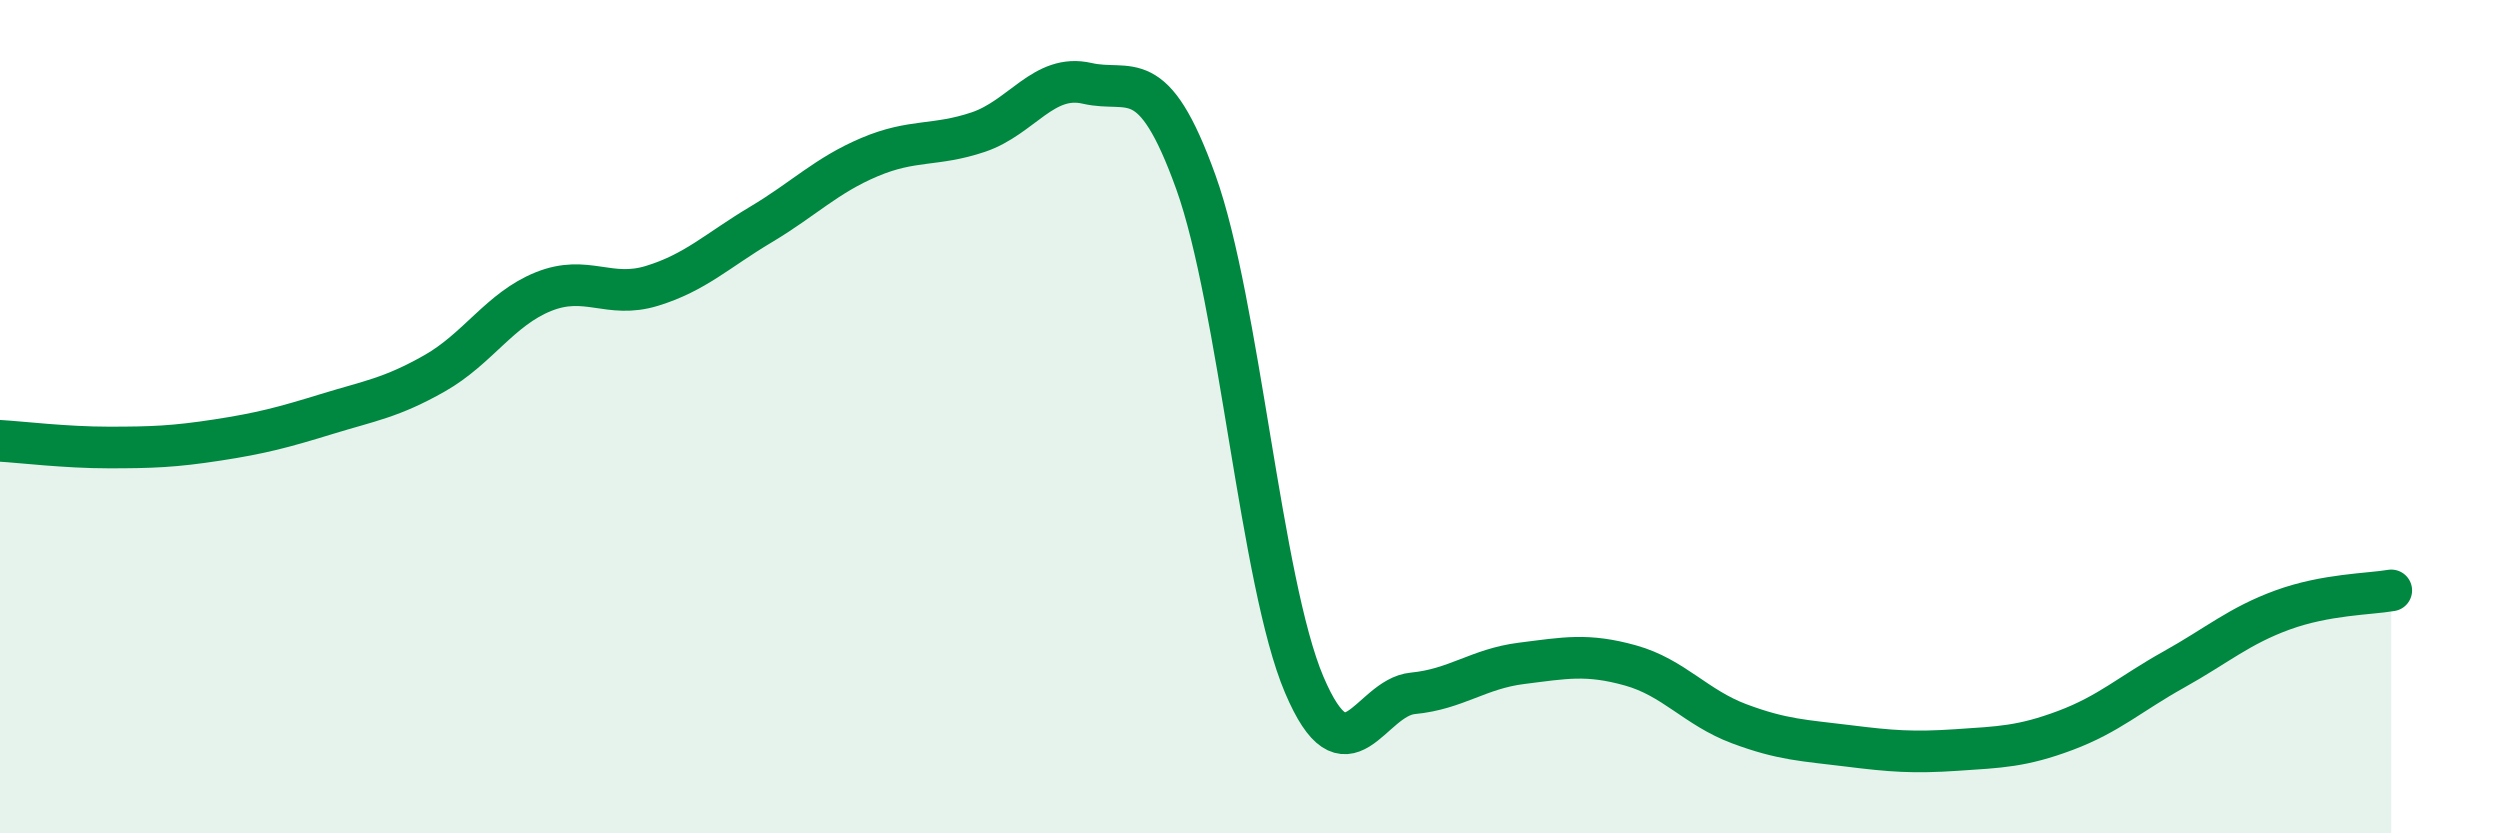
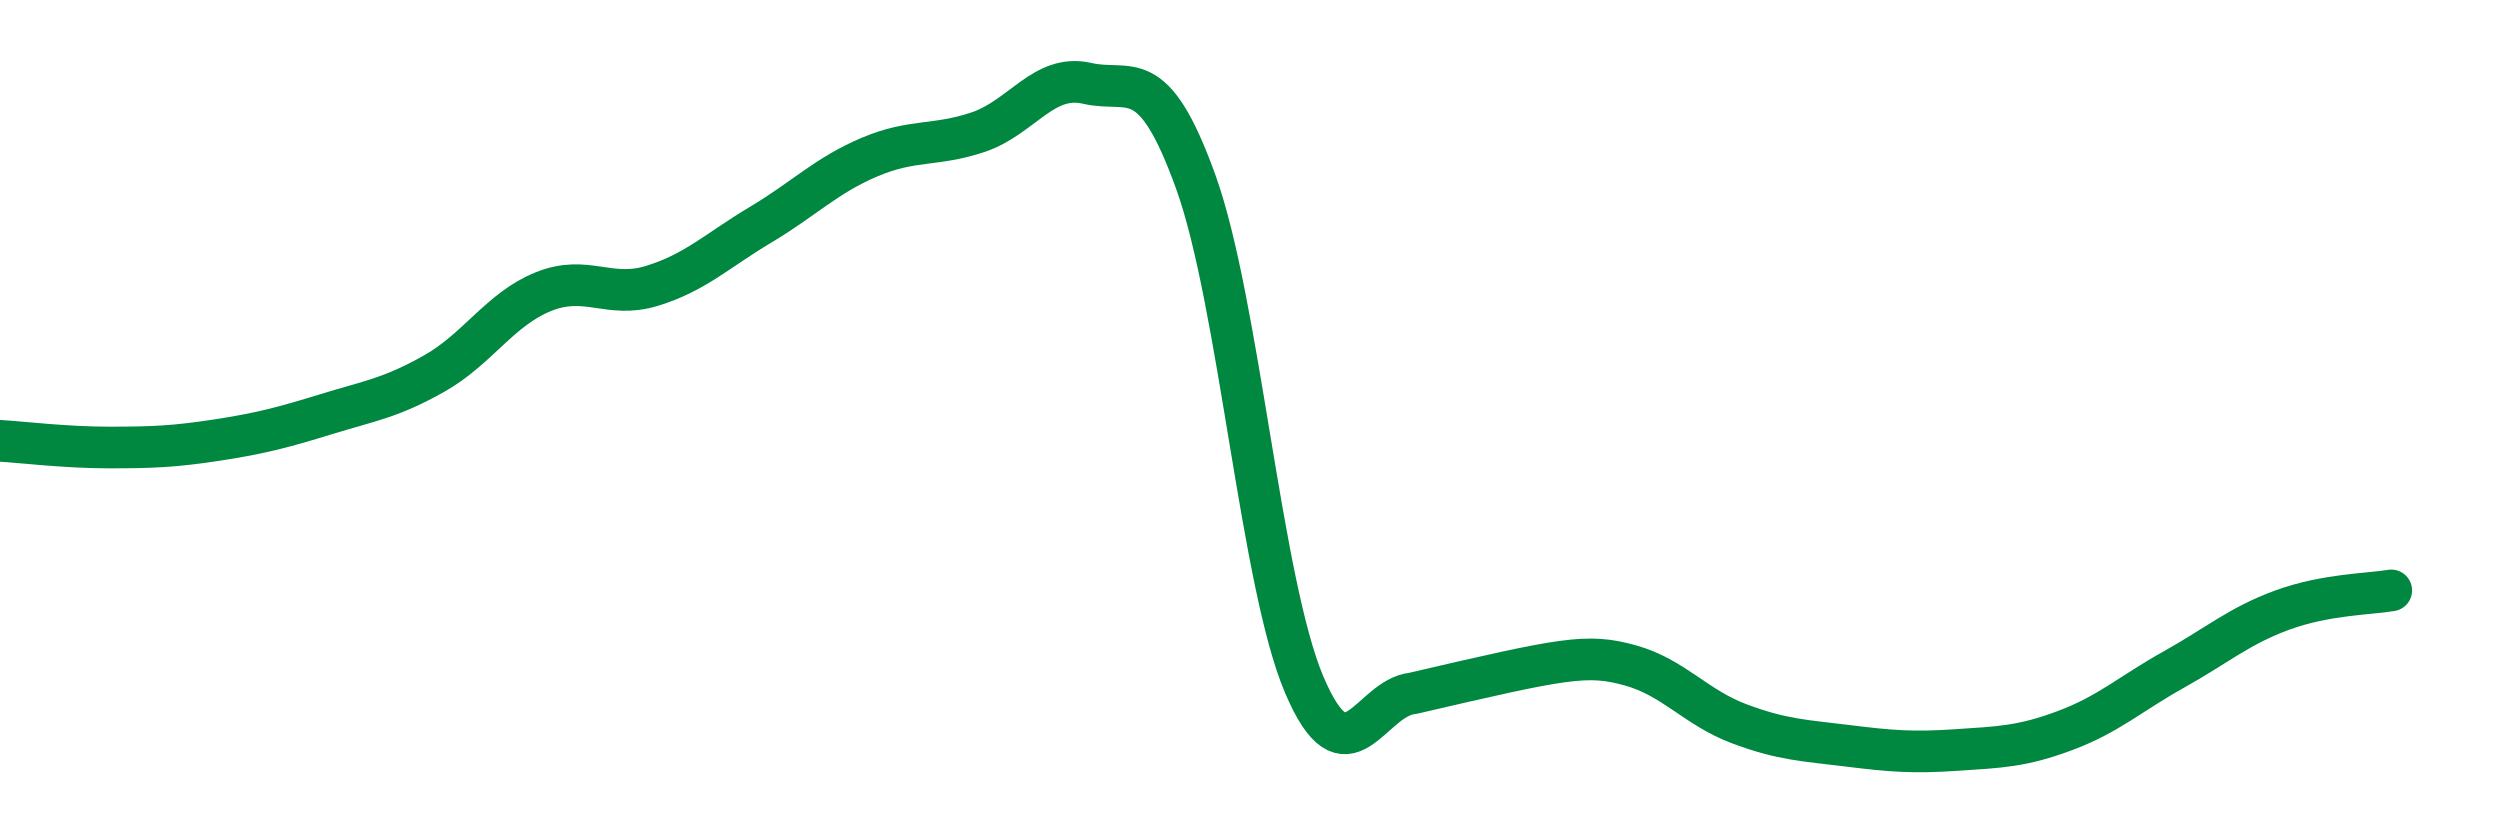
<svg xmlns="http://www.w3.org/2000/svg" width="60" height="20" viewBox="0 0 60 20">
-   <path d="M 0,10.58 C 0.52,10.61 1.57,10.74 2.61,10.74 C 3.65,10.74 4.18,10.72 5.22,10.56 C 6.26,10.4 6.79,10.26 7.83,9.94 C 8.87,9.62 9.39,9.55 10.43,8.96 C 11.47,8.37 12,7.42 13.04,7 C 14.08,6.58 14.61,7.18 15.65,6.86 C 16.69,6.54 17.22,6.01 18.26,5.39 C 19.3,4.77 19.83,4.21 20.87,3.77 C 21.91,3.33 22.44,3.52 23.48,3.17 C 24.52,2.82 25.05,1.76 26.09,2 C 27.13,2.24 27.66,1.48 28.7,4.37 C 29.74,7.26 30.26,13.98 31.3,16.43 C 32.34,18.88 32.87,16.74 33.91,16.64 C 34.95,16.54 35.48,16.05 36.52,15.92 C 37.56,15.79 38.09,15.68 39.13,15.97 C 40.17,16.26 40.7,16.98 41.74,17.37 C 42.78,17.76 43.31,17.77 44.35,17.9 C 45.39,18.03 45.92,18.07 46.96,18 C 48,17.93 48.53,17.92 49.57,17.53 C 50.61,17.14 51.13,16.65 52.17,16.07 C 53.21,15.49 53.74,15.02 54.78,14.64 C 55.82,14.26 56.87,14.26 57.39,14.17L57.39 20L0 20Z" fill="#008740" opacity="0.1" stroke-linecap="round" stroke-linejoin="round" />
-   <path d="M 0,10.58 C 0.52,10.61 1.57,10.74 2.61,10.74 C 3.65,10.74 4.18,10.72 5.22,10.56 C 6.26,10.4 6.79,10.26 7.83,9.94 C 8.87,9.62 9.39,9.55 10.43,8.96 C 11.47,8.37 12,7.42 13.04,7 C 14.08,6.58 14.61,7.18 15.65,6.86 C 16.69,6.54 17.22,6.01 18.26,5.39 C 19.3,4.77 19.83,4.21 20.87,3.77 C 21.91,3.33 22.44,3.52 23.48,3.17 C 24.52,2.82 25.05,1.76 26.09,2 C 27.13,2.24 27.66,1.48 28.7,4.37 C 29.74,7.26 30.26,13.98 31.3,16.43 C 32.34,18.88 32.87,16.74 33.91,16.64 C 34.95,16.54 35.48,16.05 36.52,15.92 C 37.56,15.79 38.09,15.68 39.13,15.97 C 40.17,16.26 40.7,16.98 41.74,17.37 C 42.78,17.76 43.31,17.77 44.35,17.9 C 45.39,18.03 45.92,18.07 46.96,18 C 48,17.93 48.53,17.92 49.57,17.53 C 50.61,17.14 51.13,16.65 52.17,16.07 C 53.21,15.49 53.74,15.02 54.78,14.64 C 55.82,14.26 56.87,14.26 57.39,14.17" stroke="#008740" stroke-width="1" fill="none" stroke-linecap="round" stroke-linejoin="round" />
+   <path d="M 0,10.58 C 0.52,10.61 1.57,10.74 2.61,10.74 C 3.65,10.74 4.18,10.72 5.22,10.56 C 6.26,10.4 6.79,10.26 7.83,9.94 C 8.87,9.62 9.39,9.55 10.43,8.96 C 11.47,8.37 12,7.42 13.04,7 C 14.08,6.58 14.61,7.18 15.65,6.86 C 16.69,6.54 17.22,6.01 18.26,5.39 C 19.3,4.77 19.83,4.21 20.87,3.77 C 21.91,3.33 22.44,3.52 23.48,3.17 C 24.52,2.82 25.05,1.76 26.09,2 C 27.13,2.24 27.66,1.48 28.7,4.37 C 29.74,7.26 30.26,13.98 31.3,16.43 C 32.34,18.88 32.87,16.74 33.91,16.64 C 37.56,15.79 38.09,15.68 39.13,15.97 C 40.17,16.26 40.7,16.98 41.74,17.37 C 42.78,17.76 43.31,17.77 44.35,17.9 C 45.39,18.03 45.92,18.07 46.96,18 C 48,17.93 48.53,17.92 49.57,17.53 C 50.61,17.14 51.13,16.65 52.17,16.07 C 53.21,15.49 53.74,15.02 54.78,14.64 C 55.82,14.26 56.87,14.26 57.39,14.17" stroke="#008740" stroke-width="1" fill="none" stroke-linecap="round" stroke-linejoin="round" />
</svg>